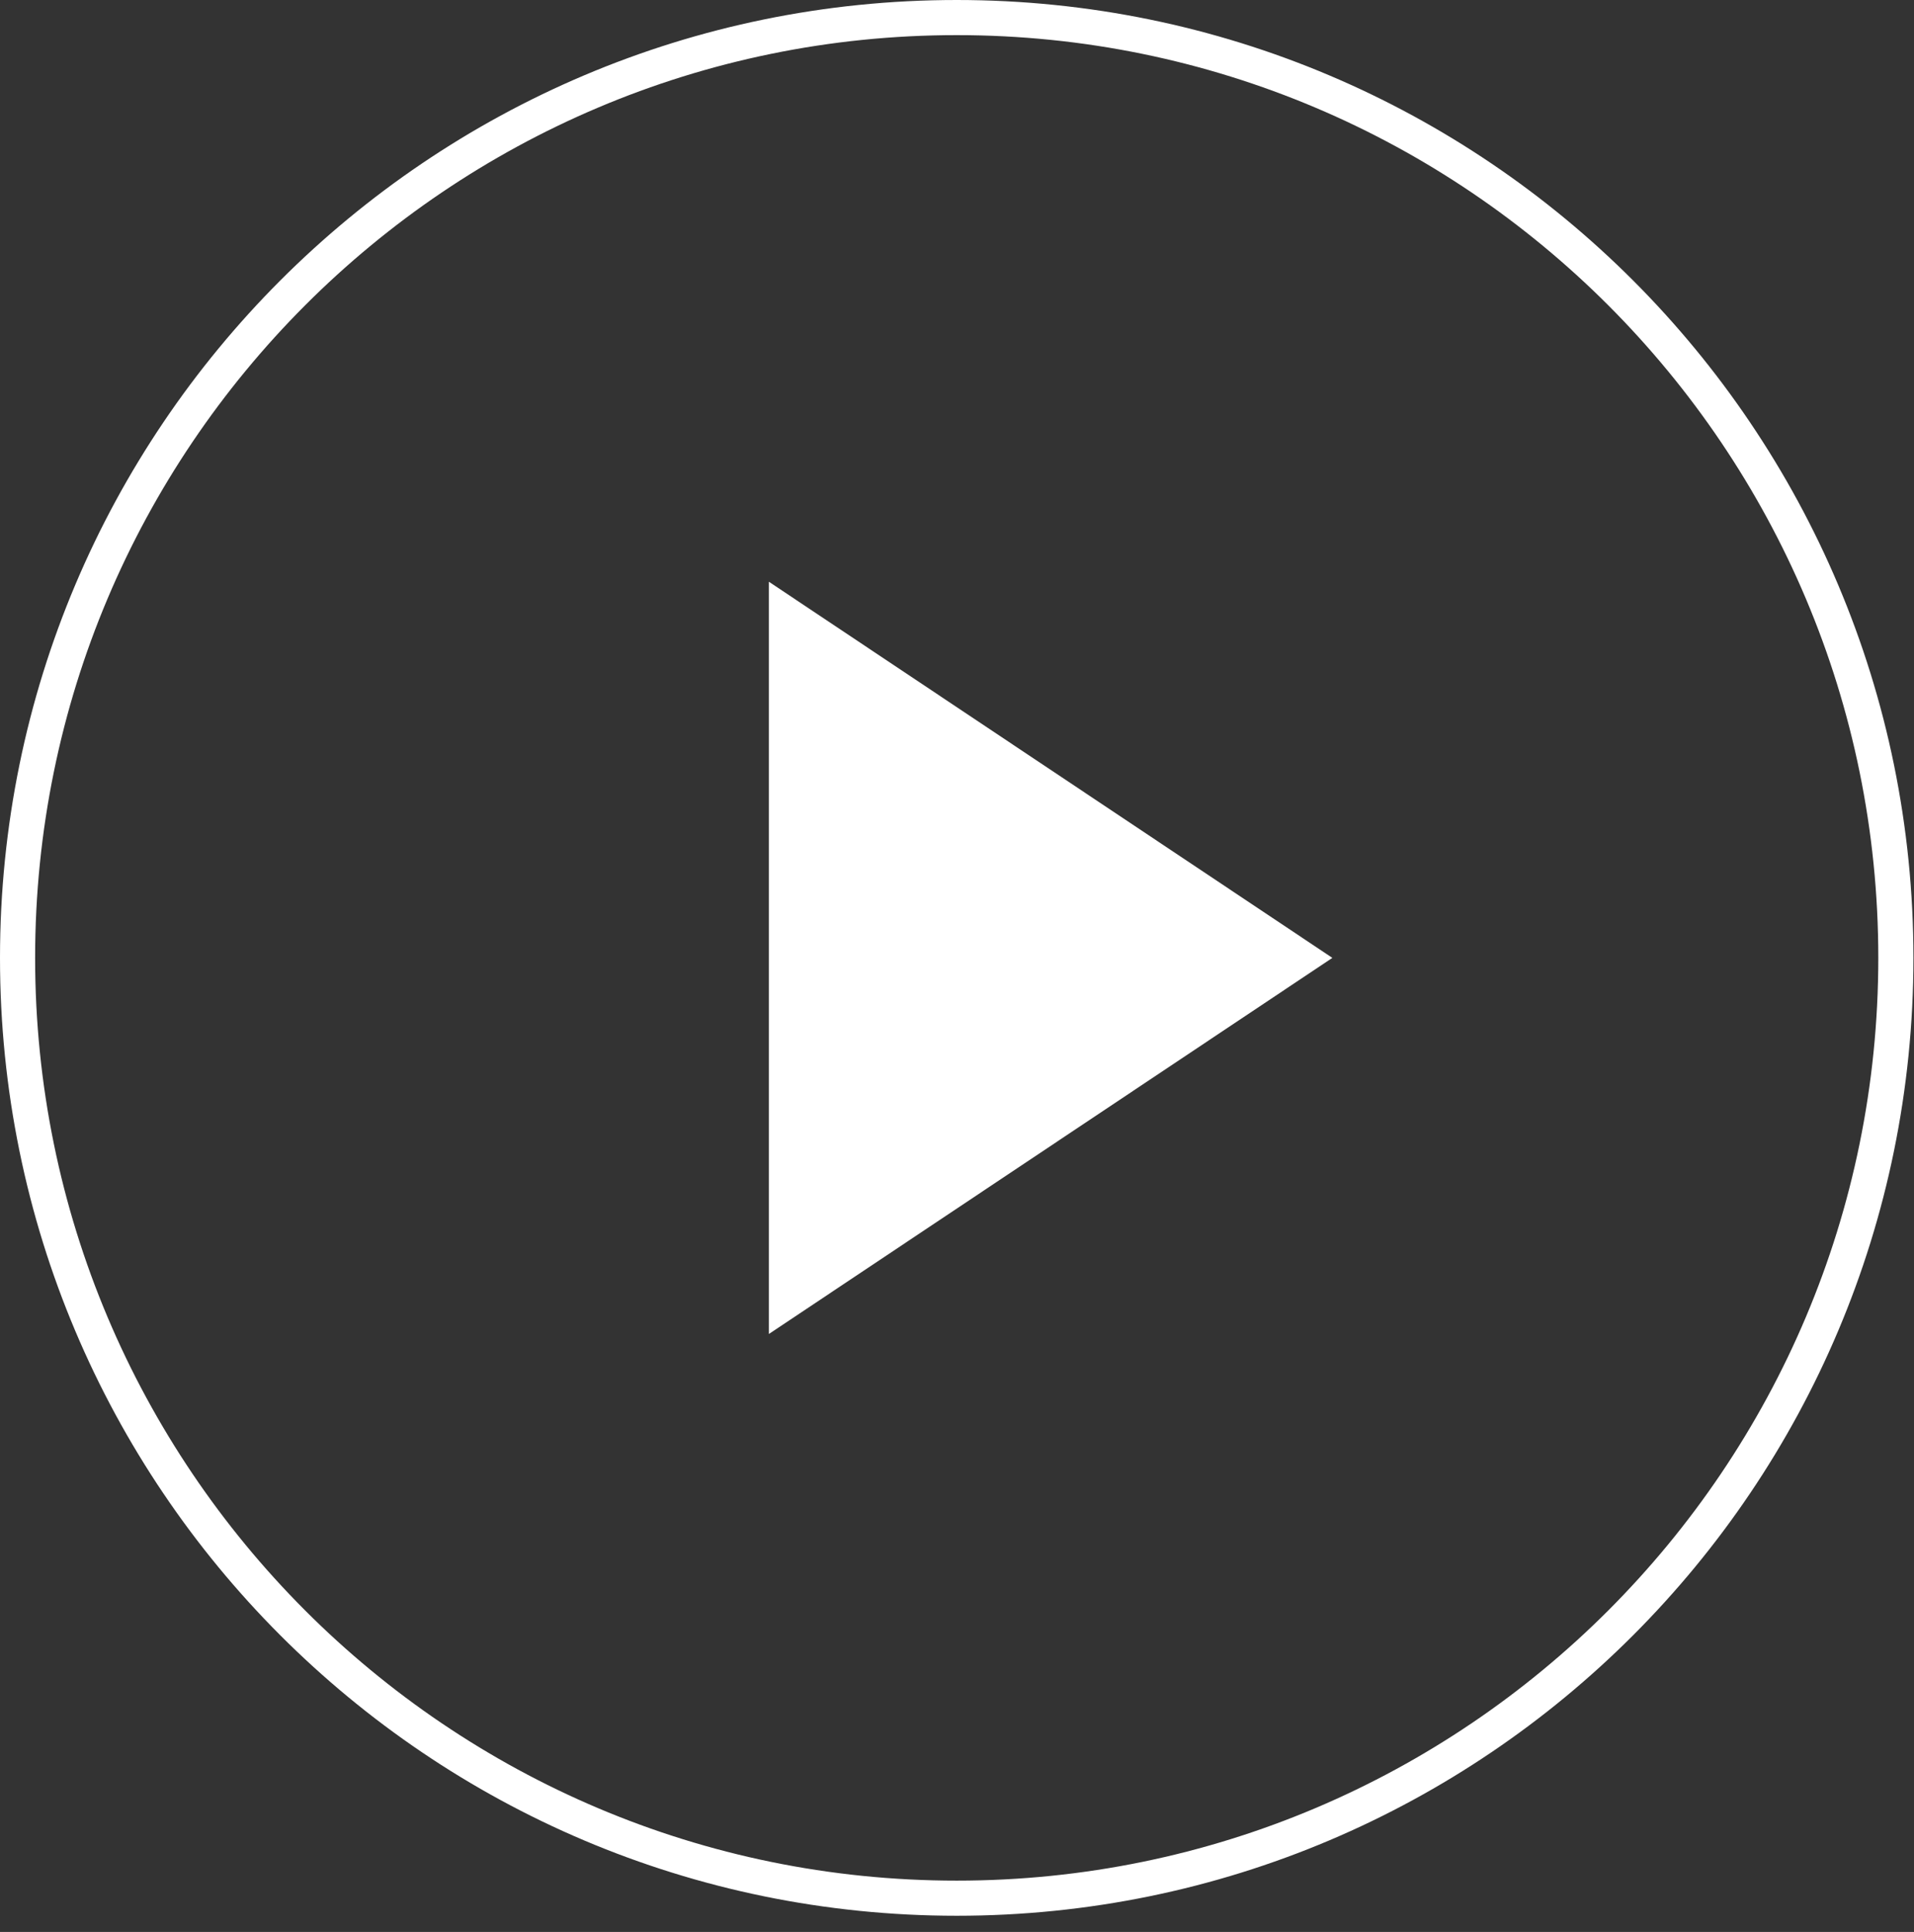
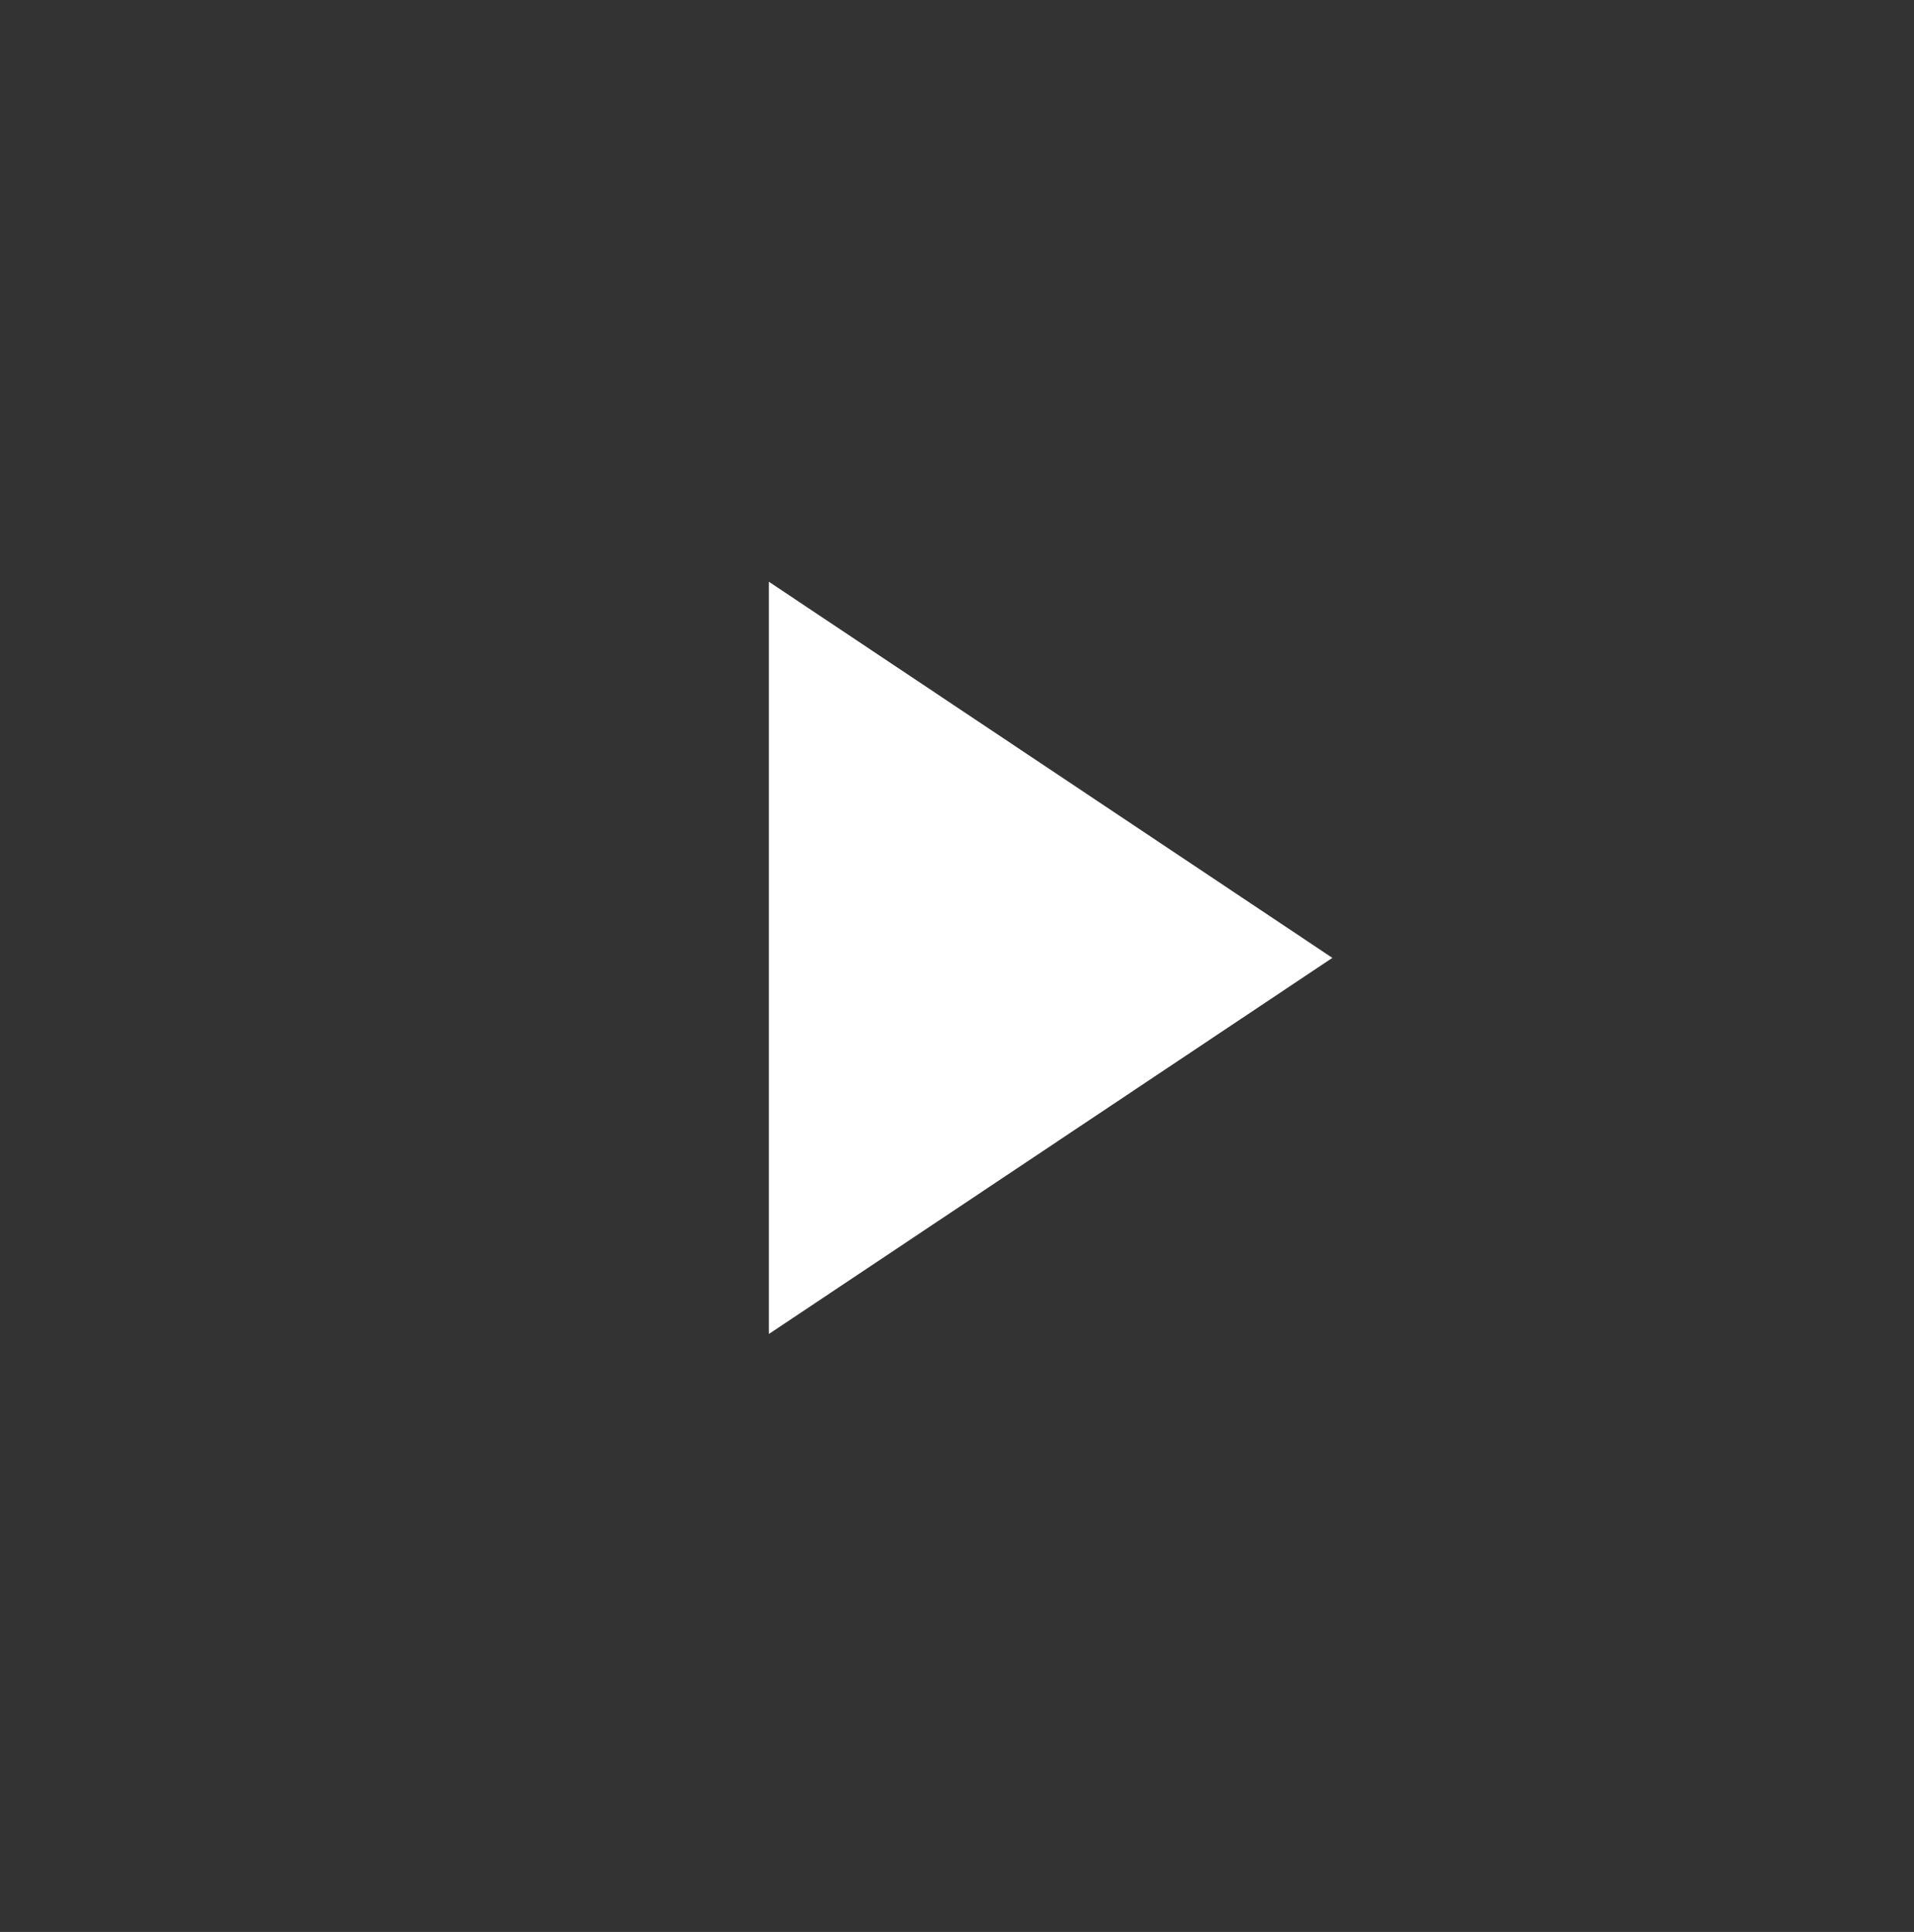
<svg xmlns="http://www.w3.org/2000/svg" width="109" height="110" viewBox="0 0 109 110" fill="none">
  <rect x="0" y="0" width="109" height="110" fill="#333333" stroke="none" />
-   <path d="M54.483 108.078C84.021 108.078 107.967 84.108 107.967 54.539C107.967 24.97 84.021 1 54.483 1C24.945 1 1 24.97 1 54.539C1 84.108 24.945 108.078 54.483 108.078Z" stroke="white" stroke-width="2" stroke-linecap="round" stroke-linejoin="round" />
-   <path d="M43.787 33.123L75.877 54.539L43.787 75.954V33.123Z" fill="white" />
+   <path d="M43.787 33.123L75.877 54.539L43.787 75.954V33.123" fill="white" />
</svg>